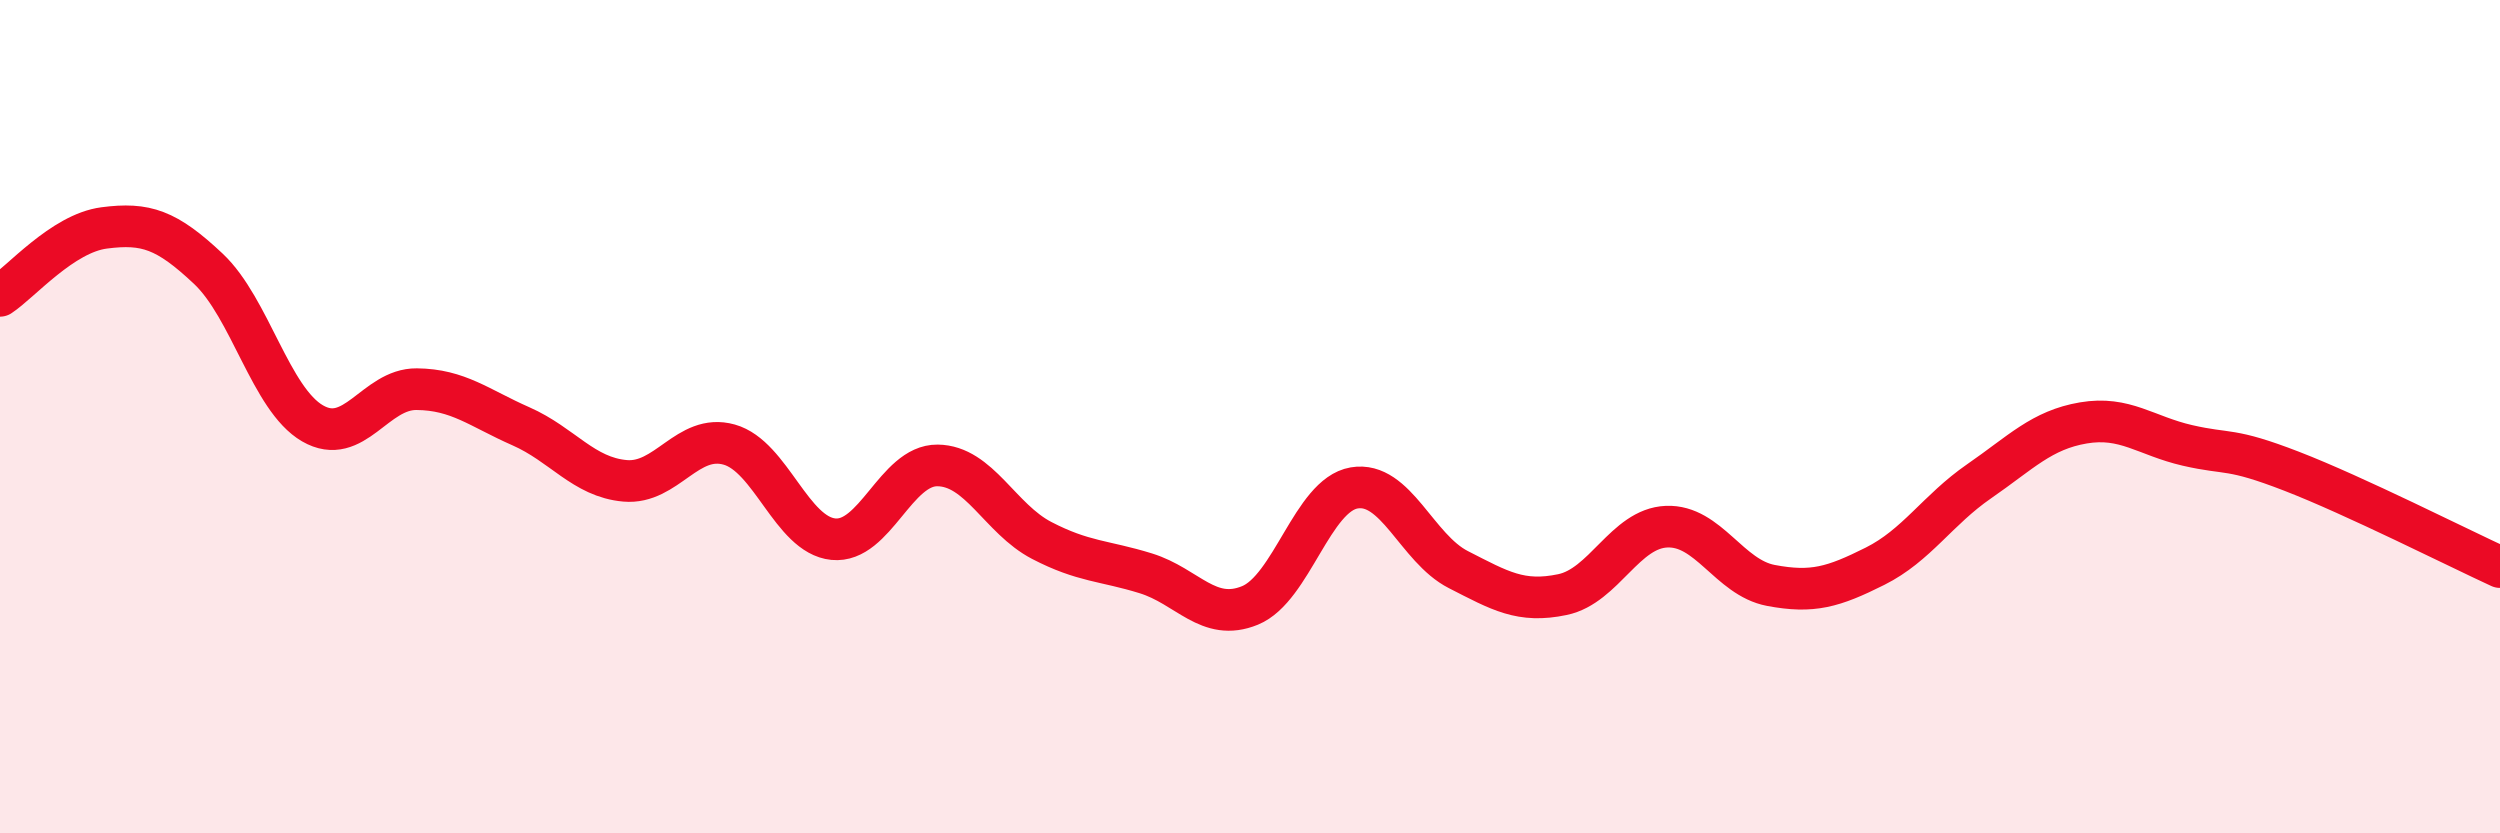
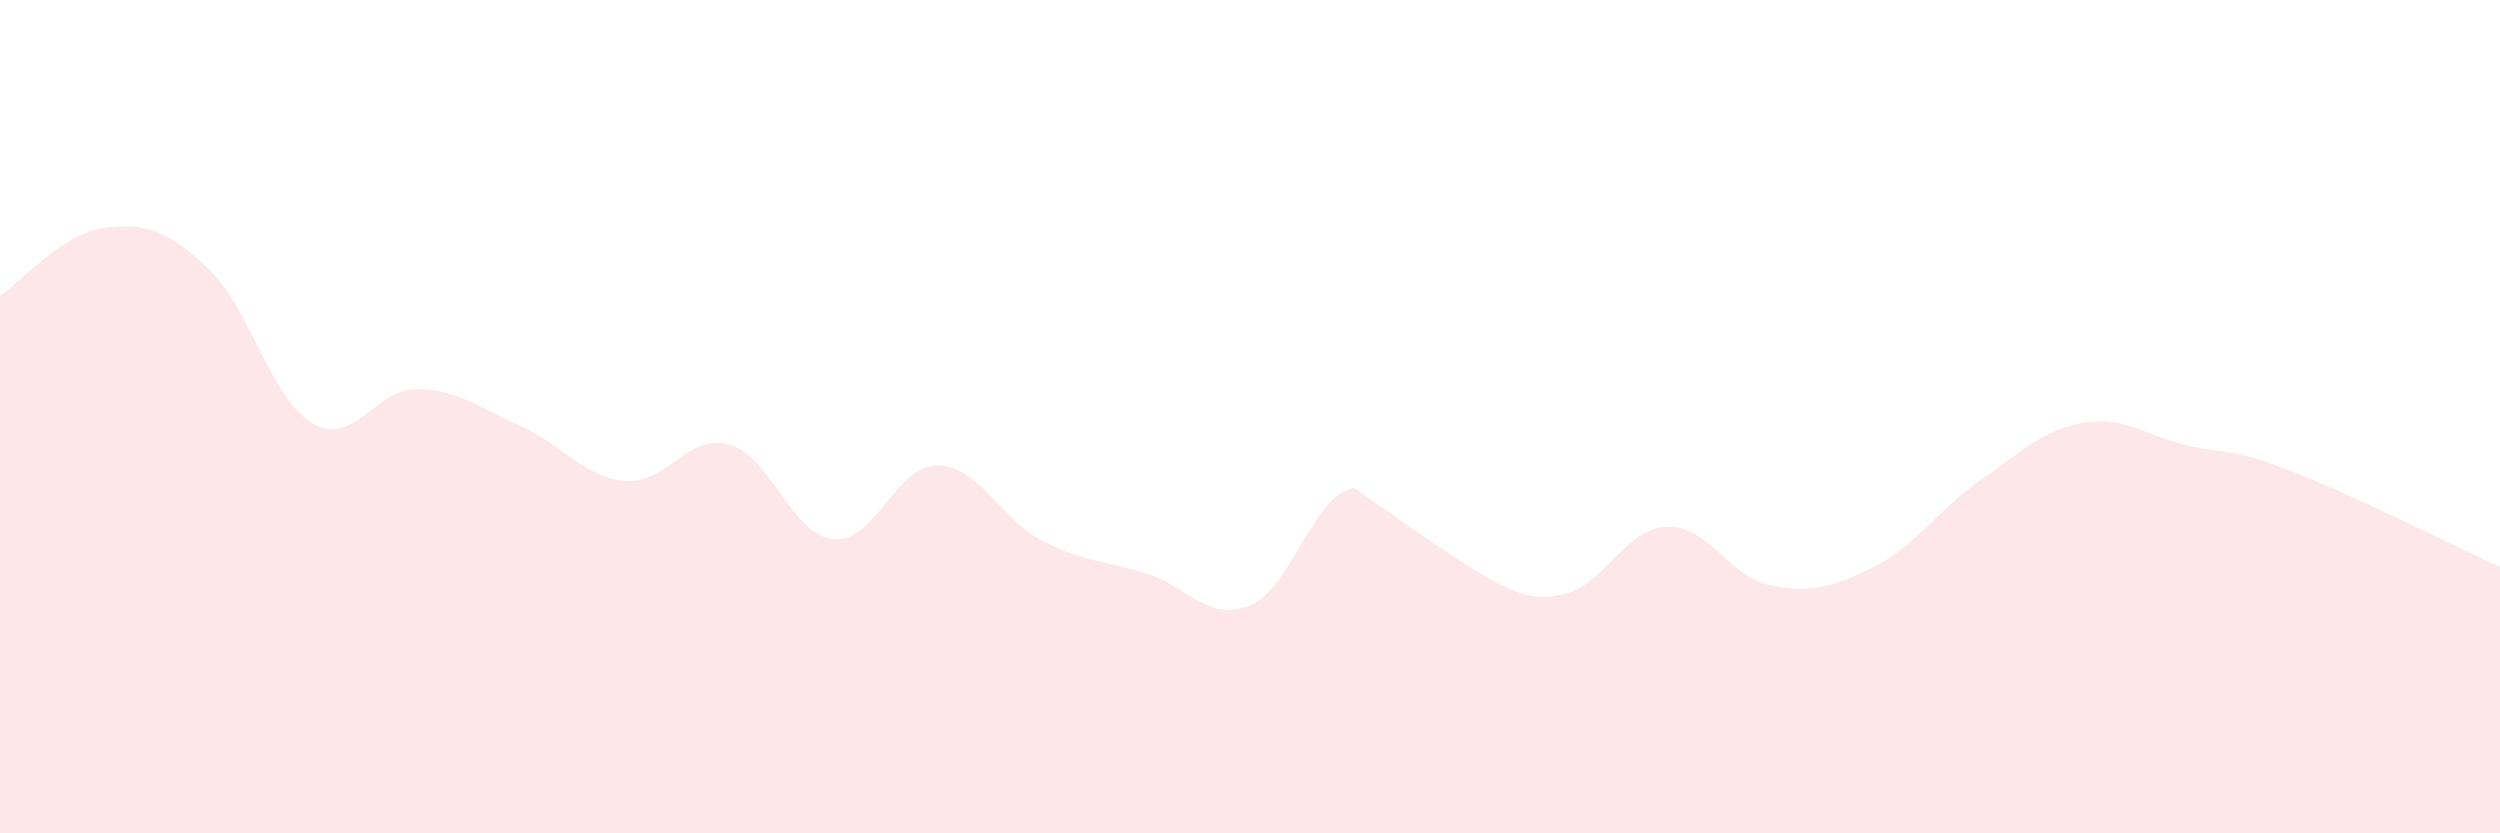
<svg xmlns="http://www.w3.org/2000/svg" width="60" height="20" viewBox="0 0 60 20">
-   <path d="M 0,7.1 C 0.5,6.77 1.5,5.6 2.5,5.47 C 3.5,5.34 4,5.51 5,6.45 C 6,7.39 6.5,9.58 7.5,10.16 C 8.5,10.74 9,9.33 10,9.34 C 11,9.35 11.5,9.79 12.5,10.23 C 13.5,10.67 14,11.45 15,11.54 C 16,11.63 16.5,10.39 17.5,10.67 C 18.5,10.95 19,12.84 20,12.94 C 21,13.04 21.5,11.16 22.5,11.17 C 23.5,11.18 24,12.45 25,12.97 C 26,13.49 26.5,13.45 27.5,13.76 C 28.5,14.07 29,14.94 30,14.53 C 31,14.12 31.5,11.88 32.5,11.71 C 33.5,11.54 34,13.16 35,13.67 C 36,14.18 36.5,14.48 37.5,14.27 C 38.5,14.06 39,12.68 40,12.64 C 41,12.6 41.5,13.86 42.5,14.05 C 43.5,14.24 44,14.09 45,13.59 C 46,13.09 46.5,12.24 47.5,11.55 C 48.5,10.86 49,10.32 50,10.15 C 51,9.98 51.5,10.46 52.5,10.69 C 53.5,10.92 53.5,10.73 55,11.31 C 56.5,11.89 59,13.15 60,13.61L60 20L0 20Z" fill="#EB0A25" opacity="0.1" stroke-linecap="round" stroke-linejoin="round" />
-   <path d="M 0,7.1 C 0.5,6.77 1.5,5.6 2.5,5.47 C 3.5,5.34 4,5.51 5,6.45 C 6,7.39 6.5,9.58 7.5,10.16 C 8.5,10.74 9,9.33 10,9.34 C 11,9.35 11.5,9.79 12.5,10.23 C 13.5,10.67 14,11.45 15,11.54 C 16,11.63 16.5,10.39 17.5,10.67 C 18.5,10.95 19,12.84 20,12.94 C 21,13.04 21.5,11.16 22.5,11.17 C 23.5,11.18 24,12.45 25,12.97 C 26,13.49 26.5,13.45 27.5,13.76 C 28.5,14.07 29,14.94 30,14.53 C 31,14.12 31.5,11.88 32.5,11.71 C 33.5,11.54 34,13.16 35,13.67 C 36,14.18 36.5,14.48 37.5,14.27 C 38.5,14.06 39,12.68 40,12.64 C 41,12.6 41.5,13.86 42.5,14.05 C 43.5,14.24 44,14.09 45,13.59 C 46,13.09 46.5,12.24 47.5,11.55 C 48.5,10.86 49,10.32 50,10.15 C 51,9.98 51.5,10.46 52.5,10.69 C 53.5,10.92 53.5,10.73 55,11.31 C 56.5,11.89 59,13.15 60,13.61" stroke="#EB0A25" stroke-width="1" fill="none" stroke-linecap="round" stroke-linejoin="round" />
+   <path d="M 0,7.1 C 0.5,6.77 1.5,5.6 2.5,5.47 C 3.5,5.34 4,5.51 5,6.45 C 6,7.39 6.5,9.58 7.5,10.16 C 8.5,10.74 9,9.33 10,9.34 C 11,9.35 11.5,9.79 12.5,10.23 C 13.5,10.67 14,11.45 15,11.54 C 16,11.63 16.5,10.39 17.5,10.67 C 18.5,10.95 19,12.84 20,12.94 C 21,13.04 21.5,11.16 22.5,11.17 C 23.5,11.18 24,12.45 25,12.97 C 26,13.49 26.5,13.45 27.5,13.76 C 28.5,14.07 29,14.94 30,14.53 C 31,14.12 31.5,11.88 32.5,11.71 C 36,14.18 36.5,14.48 37.5,14.27 C 38.5,14.06 39,12.68 40,12.64 C 41,12.6 41.5,13.86 42.5,14.05 C 43.5,14.24 44,14.09 45,13.59 C 46,13.09 46.5,12.24 47.5,11.55 C 48.5,10.86 49,10.32 50,10.15 C 51,9.98 51.5,10.46 52.5,10.69 C 53.5,10.92 53.5,10.73 55,11.31 C 56.5,11.89 59,13.15 60,13.61L60 20L0 20Z" fill="#EB0A25" opacity="0.1" stroke-linecap="round" stroke-linejoin="round" />
</svg>